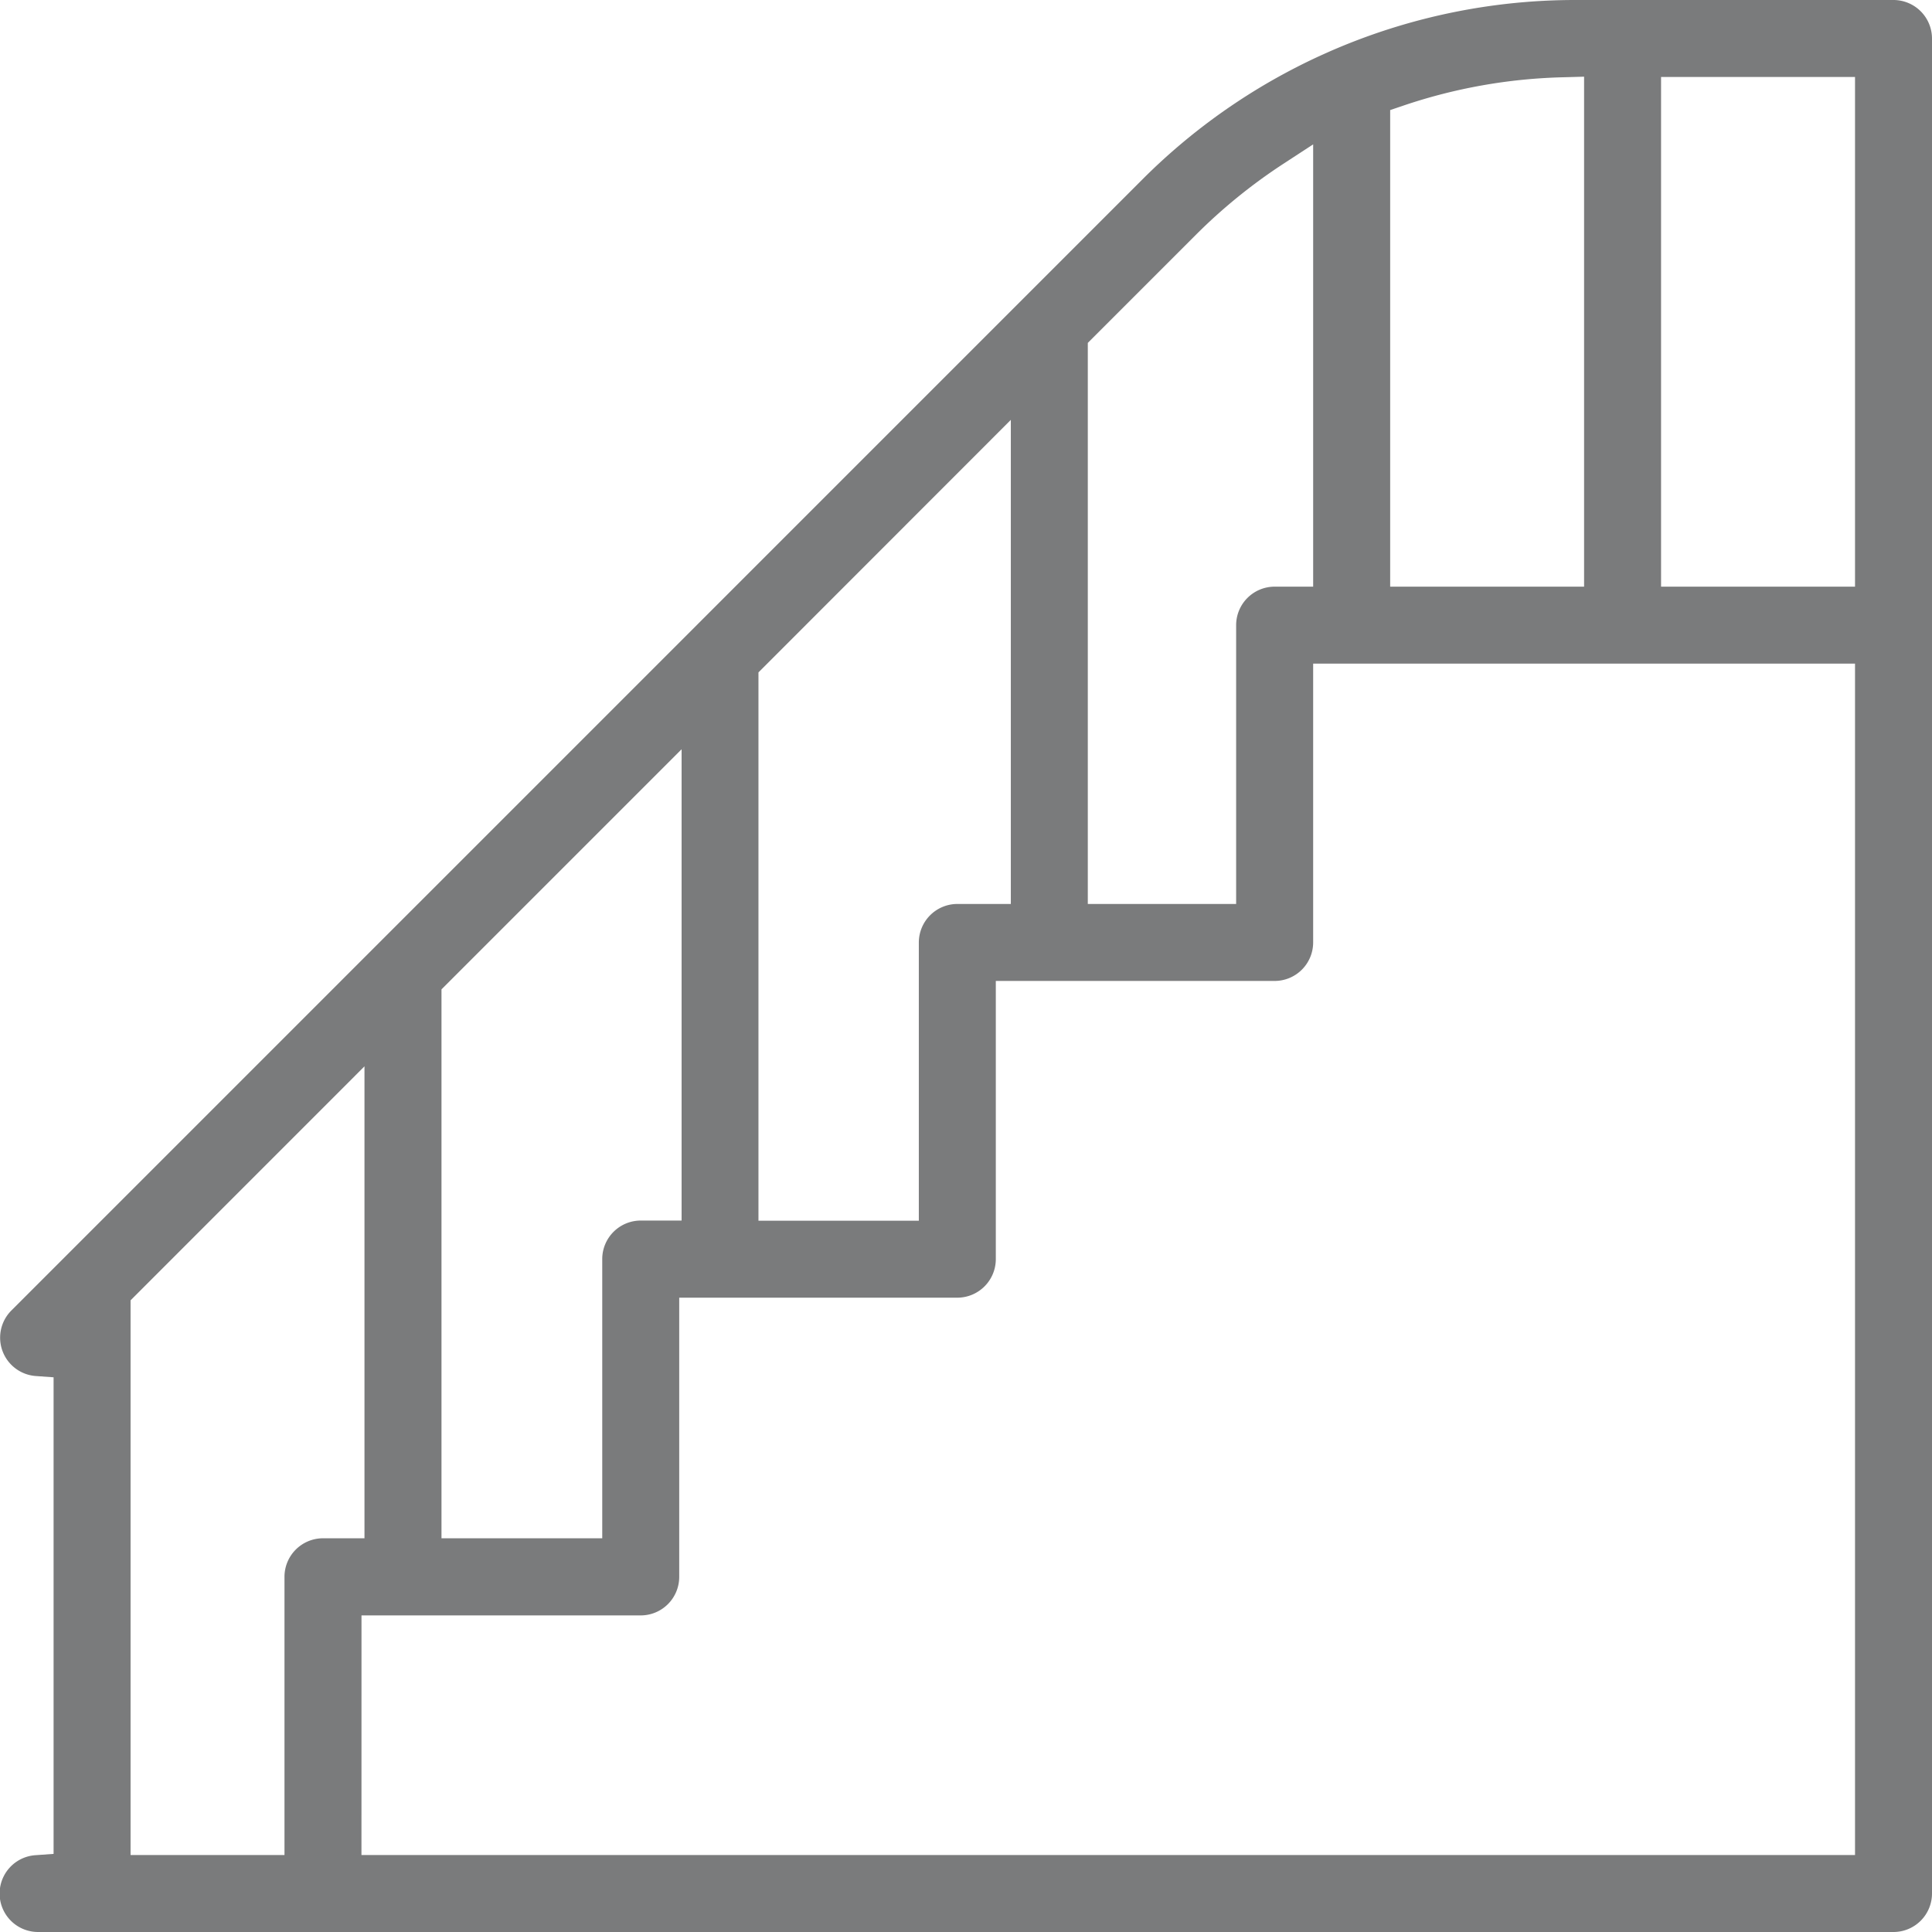
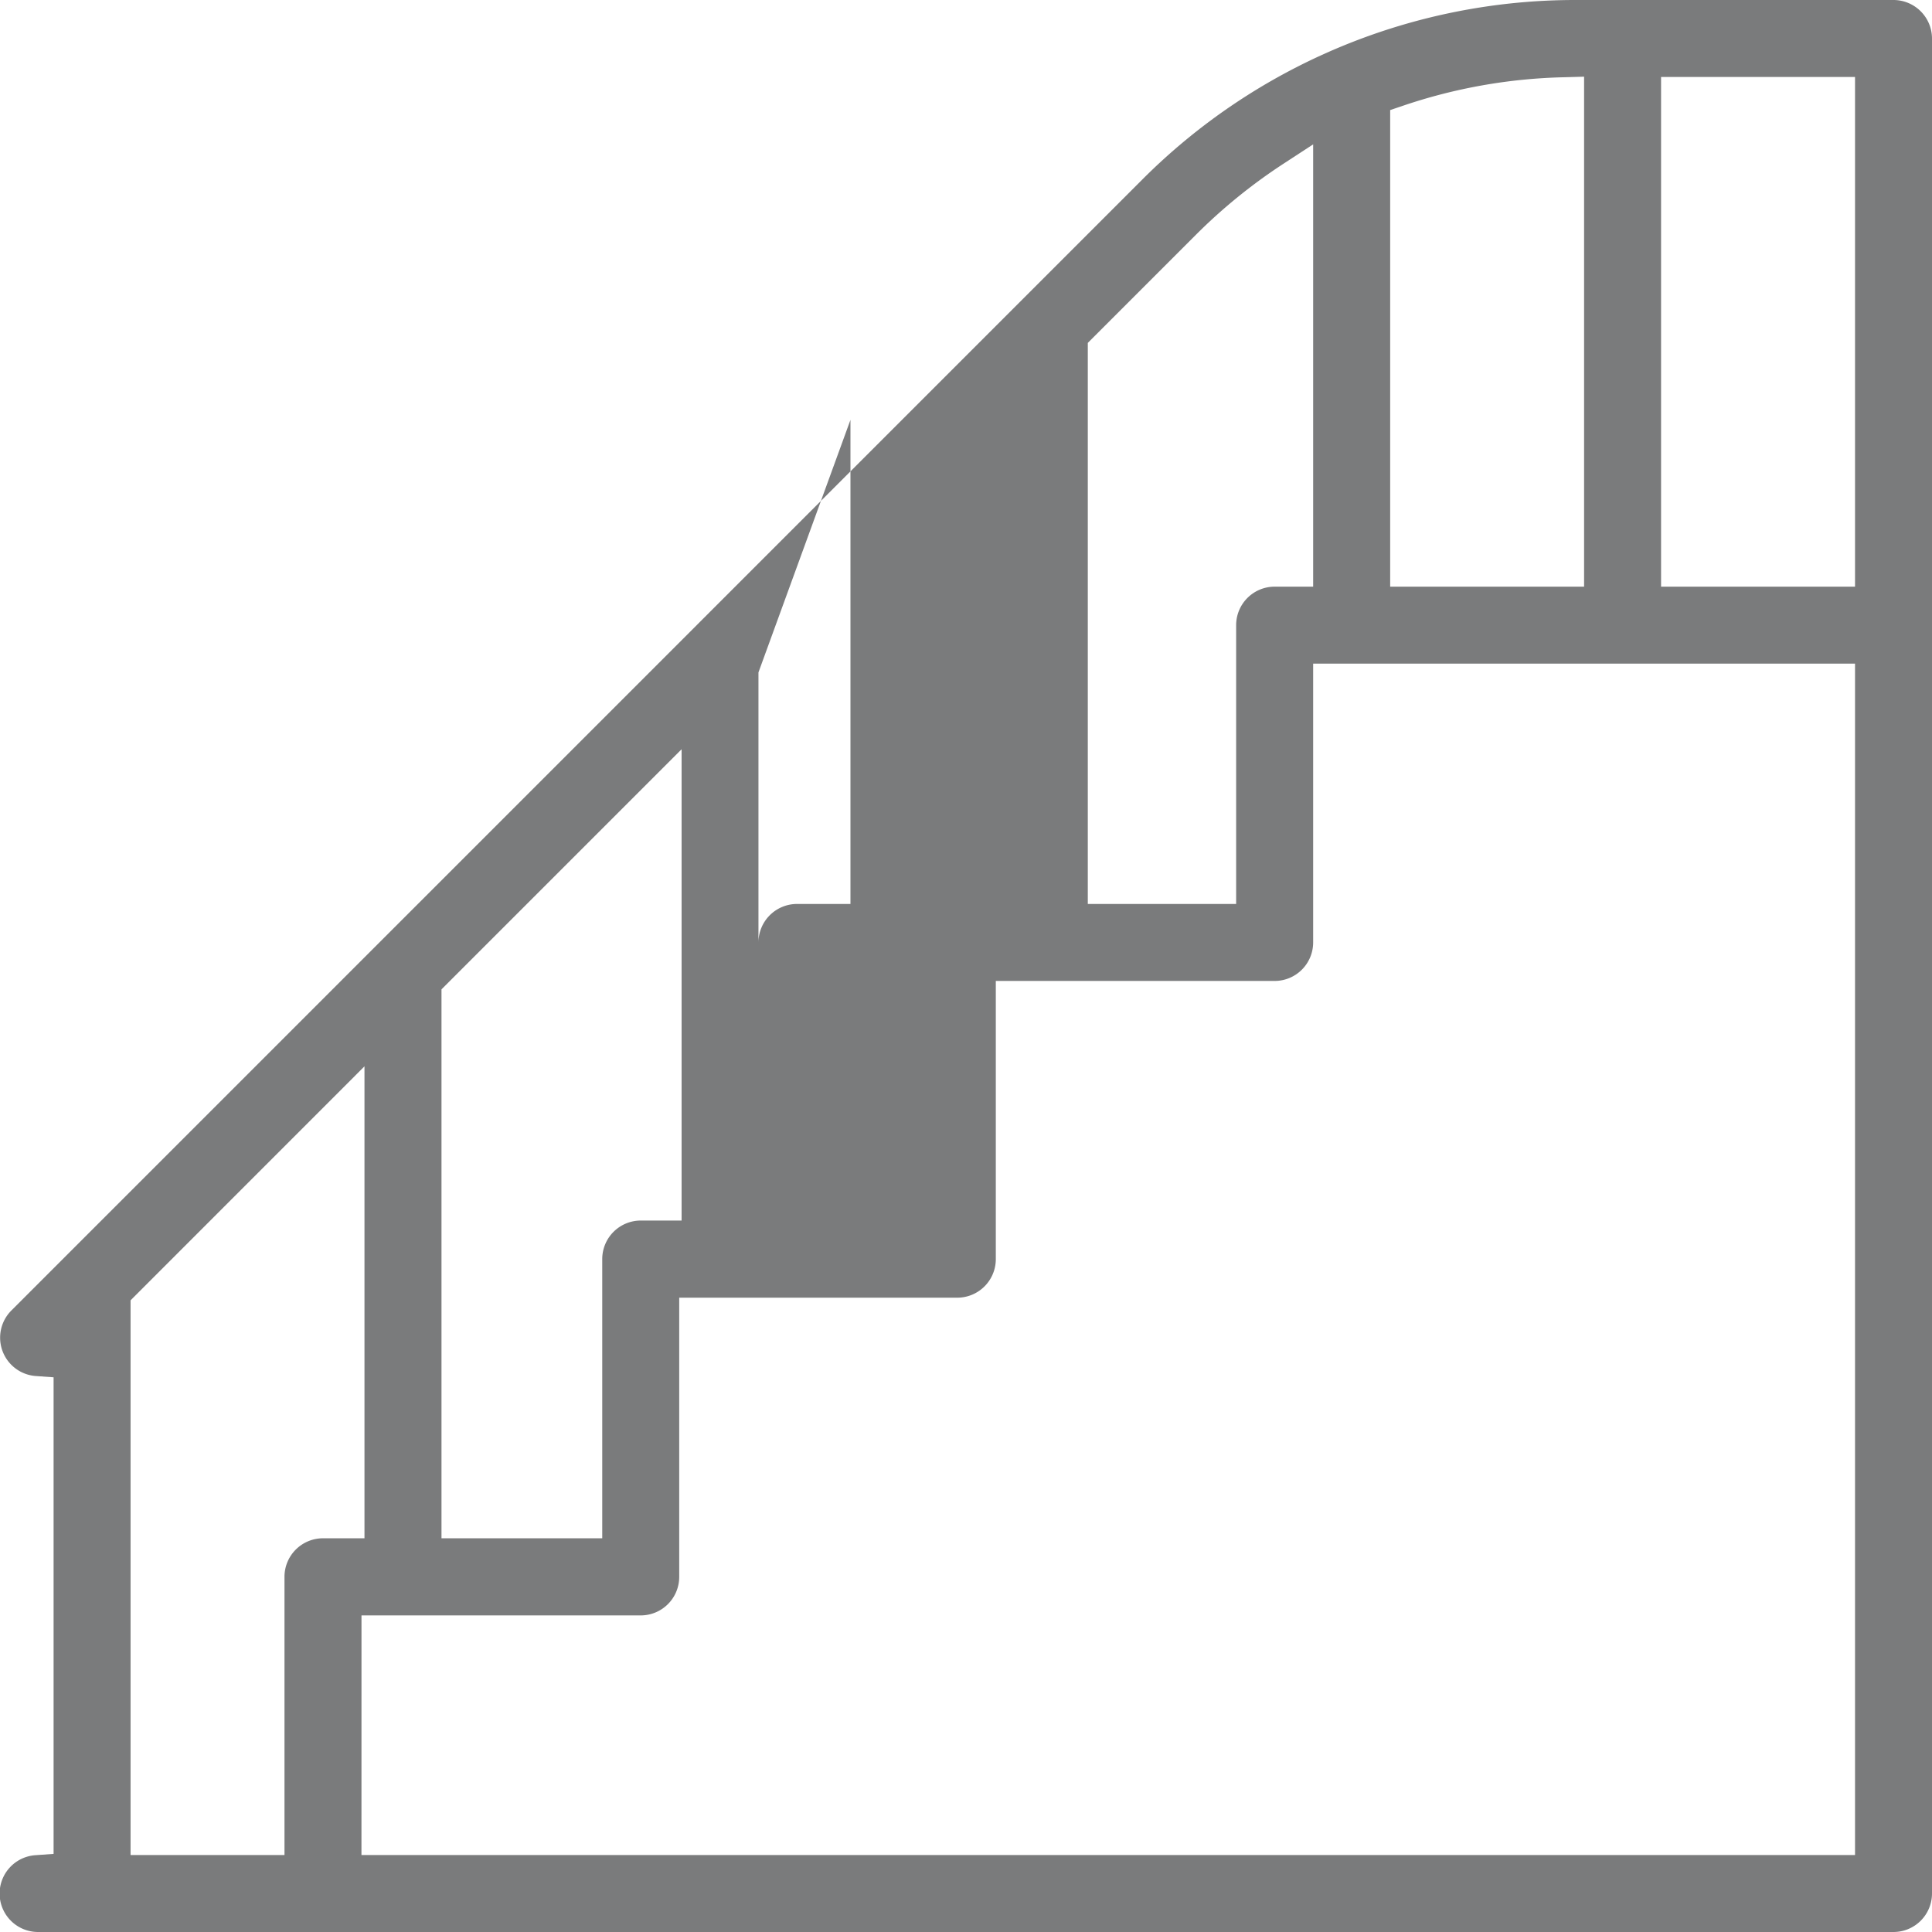
<svg xmlns="http://www.w3.org/2000/svg" viewBox="0 0 512 512">
  <defs>
    <style>.cls-1{fill:#7a7b7c;}</style>
  </defs>
  <g id="Layer_9" data-name="Layer 9">
-     <path class="cls-1" d="M10.2,512a10.19,10.19,0,0,1-.74-20.36l4.74-.34V365l-4.74-.34A10.19,10.19,0,0,1,3,347.31L302.5,47.8A162.16,162.16,0,0,1,417.9,0h83.9A10.22,10.22,0,0,1,512,10.2V501.79A10.21,10.21,0,0,1,501.8,512Zm85.59-20.4H491.6V175.87H348v73.89a10.21,10.21,0,0,1-10.2,10.2H263.9V333.7a10.22,10.22,0,0,1-10.2,10.2H180v74a10.21,10.21,0,0,1-10.2,10.2h-74Zm-61.19-147V491.6H75.39V417.86a10.22,10.22,0,0,1,10.2-10.2h11V282.59ZM117,262.19V407.66h42.6v-74a10.21,10.21,0,0,1,10.2-10.2h10.83V198.56Zm84-84V323.5H243.5V249.76a10.22,10.22,0,0,1,10.2-10.2h14.18V111.27ZM340.12,43.4a144.3,144.3,0,0,0-23.19,18.82L288.28,90.87V239.56h39.31V165.67a10.21,10.21,0,0,1,10.2-10.2H348V38.26ZM440.2,155.47h51.4V20.4H440.2Zm-25.61-135A142.65,142.65,0,0,0,371.87,28l-3.46,1.17V155.47H419.8V20.32Z" />
+     <path class="cls-1" d="M10.2,512a10.19,10.19,0,0,1-.74-20.36l4.74-.34V365l-4.74-.34A10.19,10.19,0,0,1,3,347.31L302.5,47.8A162.16,162.16,0,0,1,417.9,0h83.9A10.22,10.22,0,0,1,512,10.2V501.79A10.21,10.21,0,0,1,501.8,512Zm85.59-20.4H491.6V175.87H348v73.89a10.21,10.21,0,0,1-10.2,10.2H263.9V333.7a10.22,10.22,0,0,1-10.2,10.2H180v74a10.21,10.21,0,0,1-10.2,10.2h-74Zm-61.19-147V491.6H75.39V417.86a10.22,10.22,0,0,1,10.2-10.2h11V282.59ZM117,262.19V407.66h42.6v-74a10.21,10.21,0,0,1,10.2-10.2h10.83V198.56Zm84-84V323.5V249.76a10.22,10.22,0,0,1,10.2-10.2h14.18V111.27ZM340.12,43.4a144.3,144.3,0,0,0-23.19,18.82L288.28,90.87V239.56h39.31V165.67a10.21,10.21,0,0,1,10.2-10.2H348V38.26ZM440.2,155.47h51.4V20.4H440.2Zm-25.61-135A142.65,142.65,0,0,0,371.87,28l-3.46,1.17V155.47H419.8V20.32Z" />
  </g>
</svg>